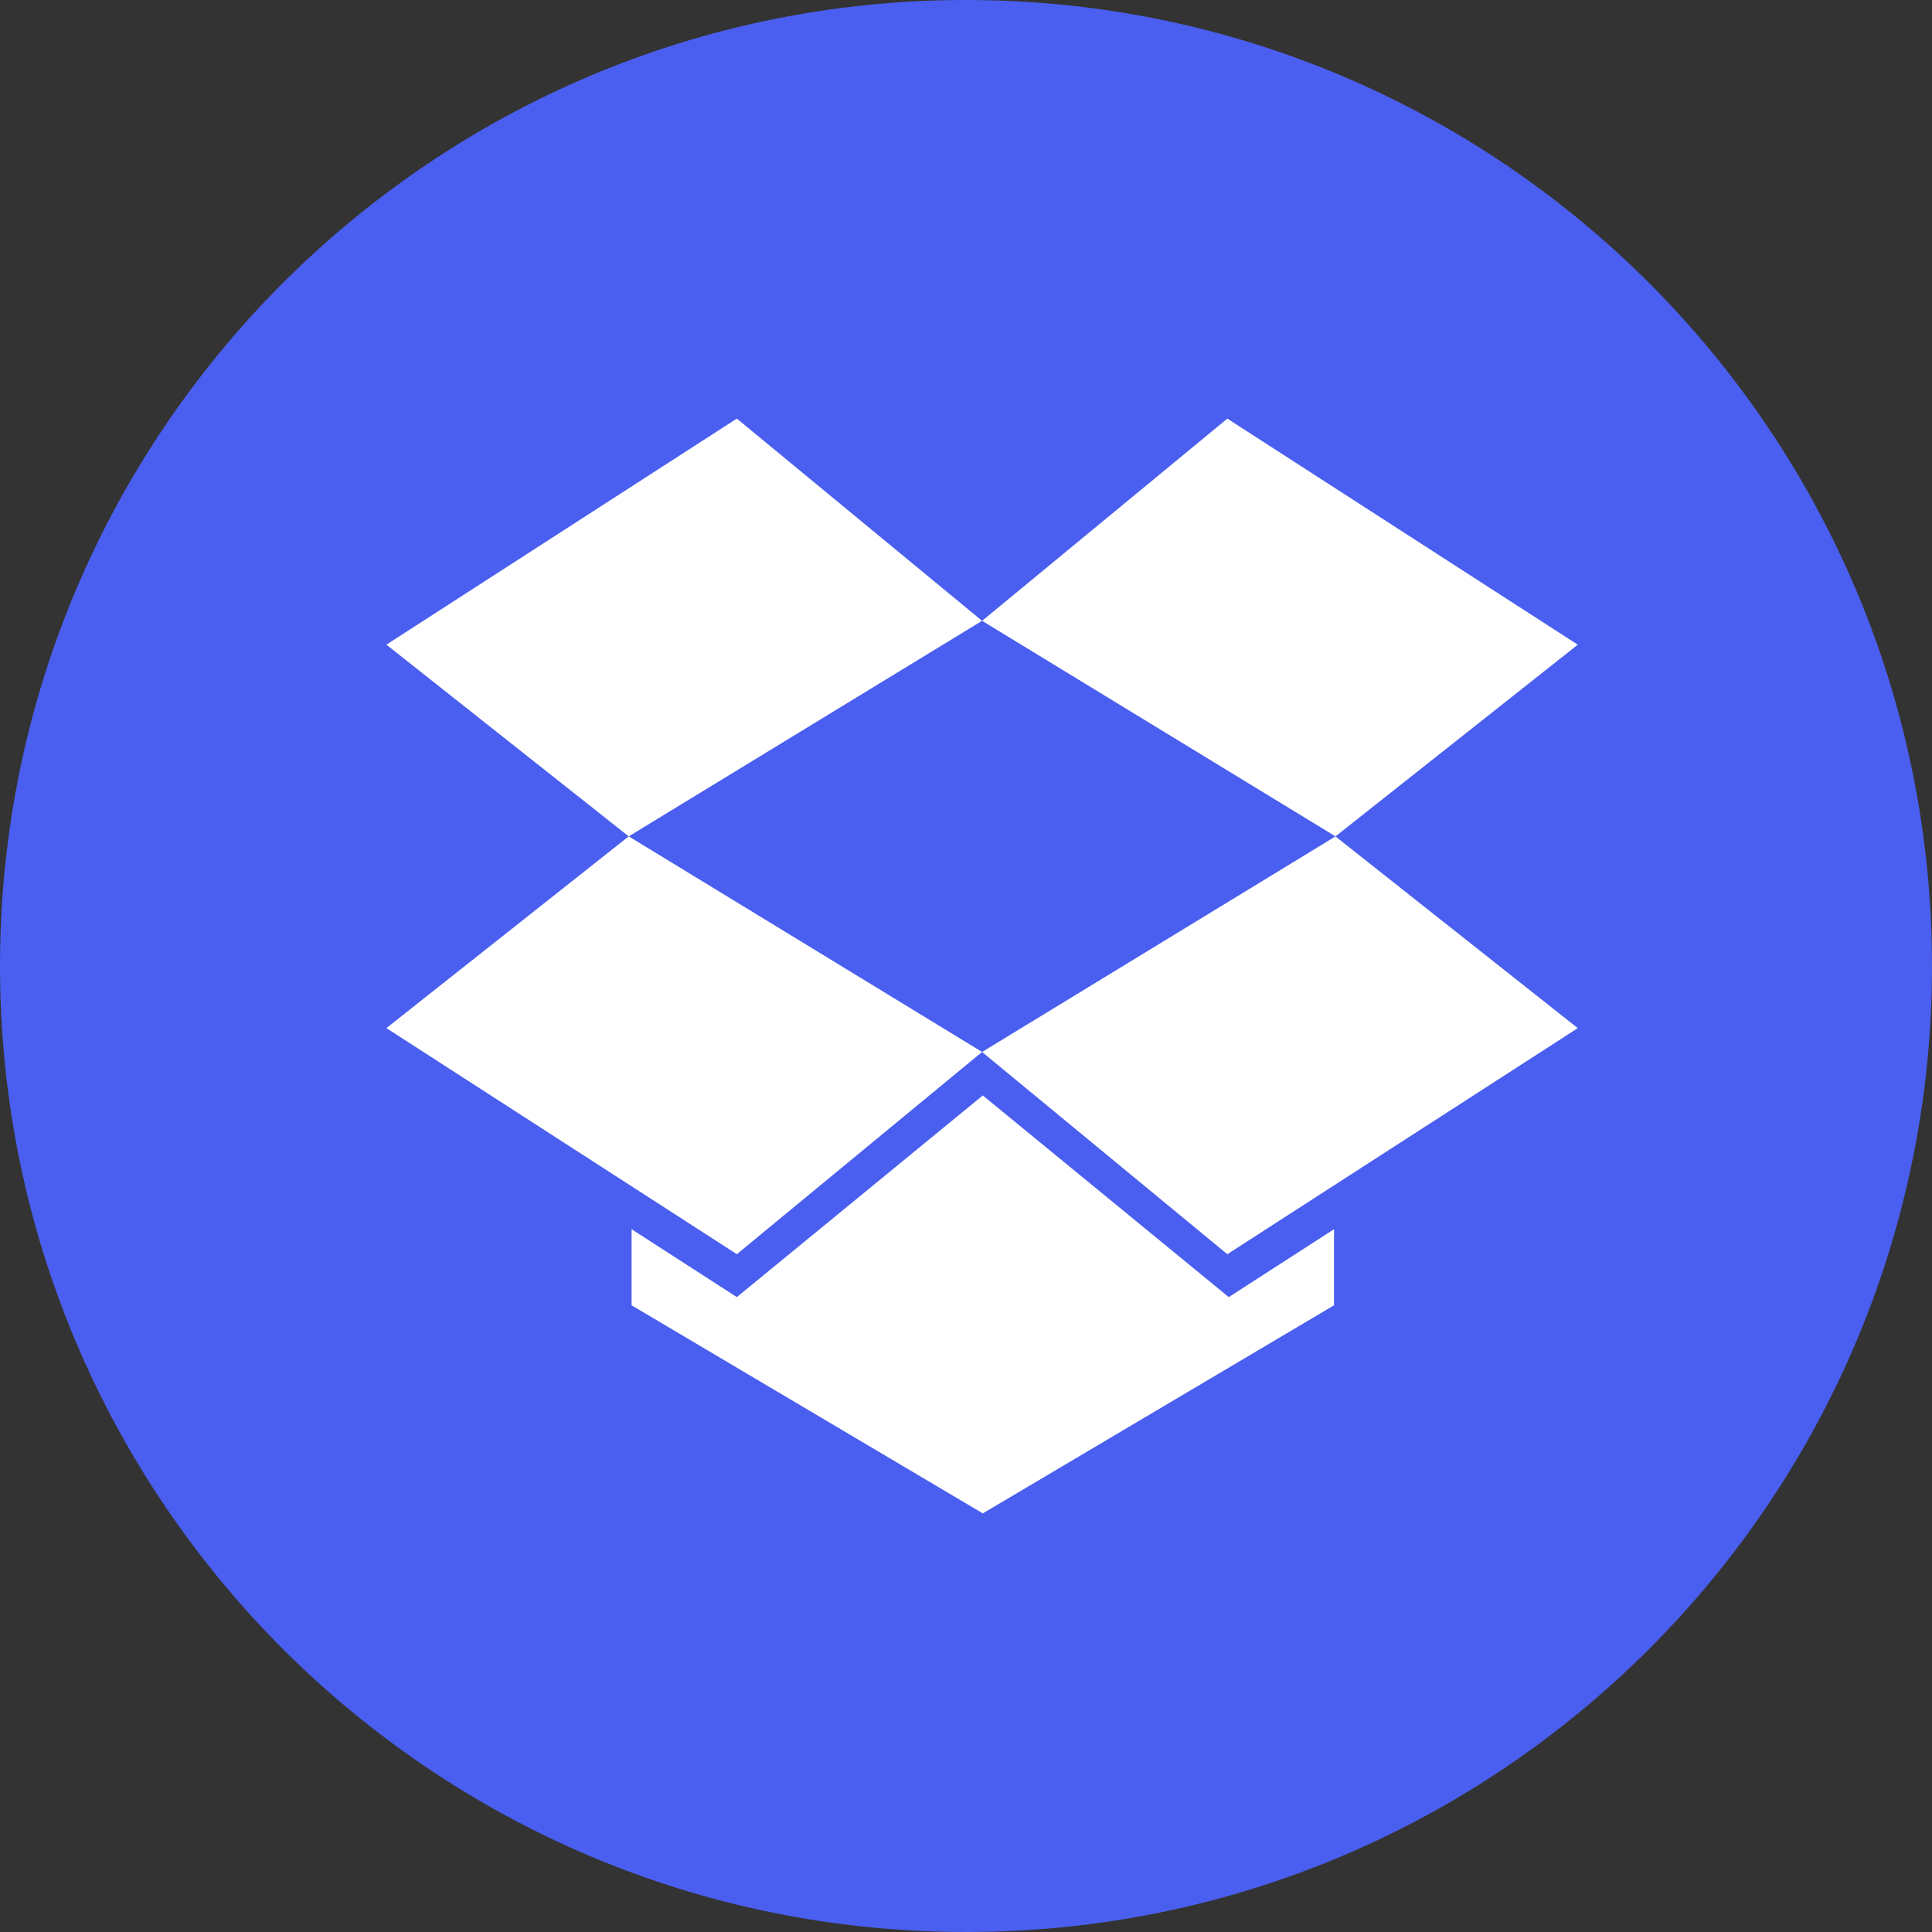
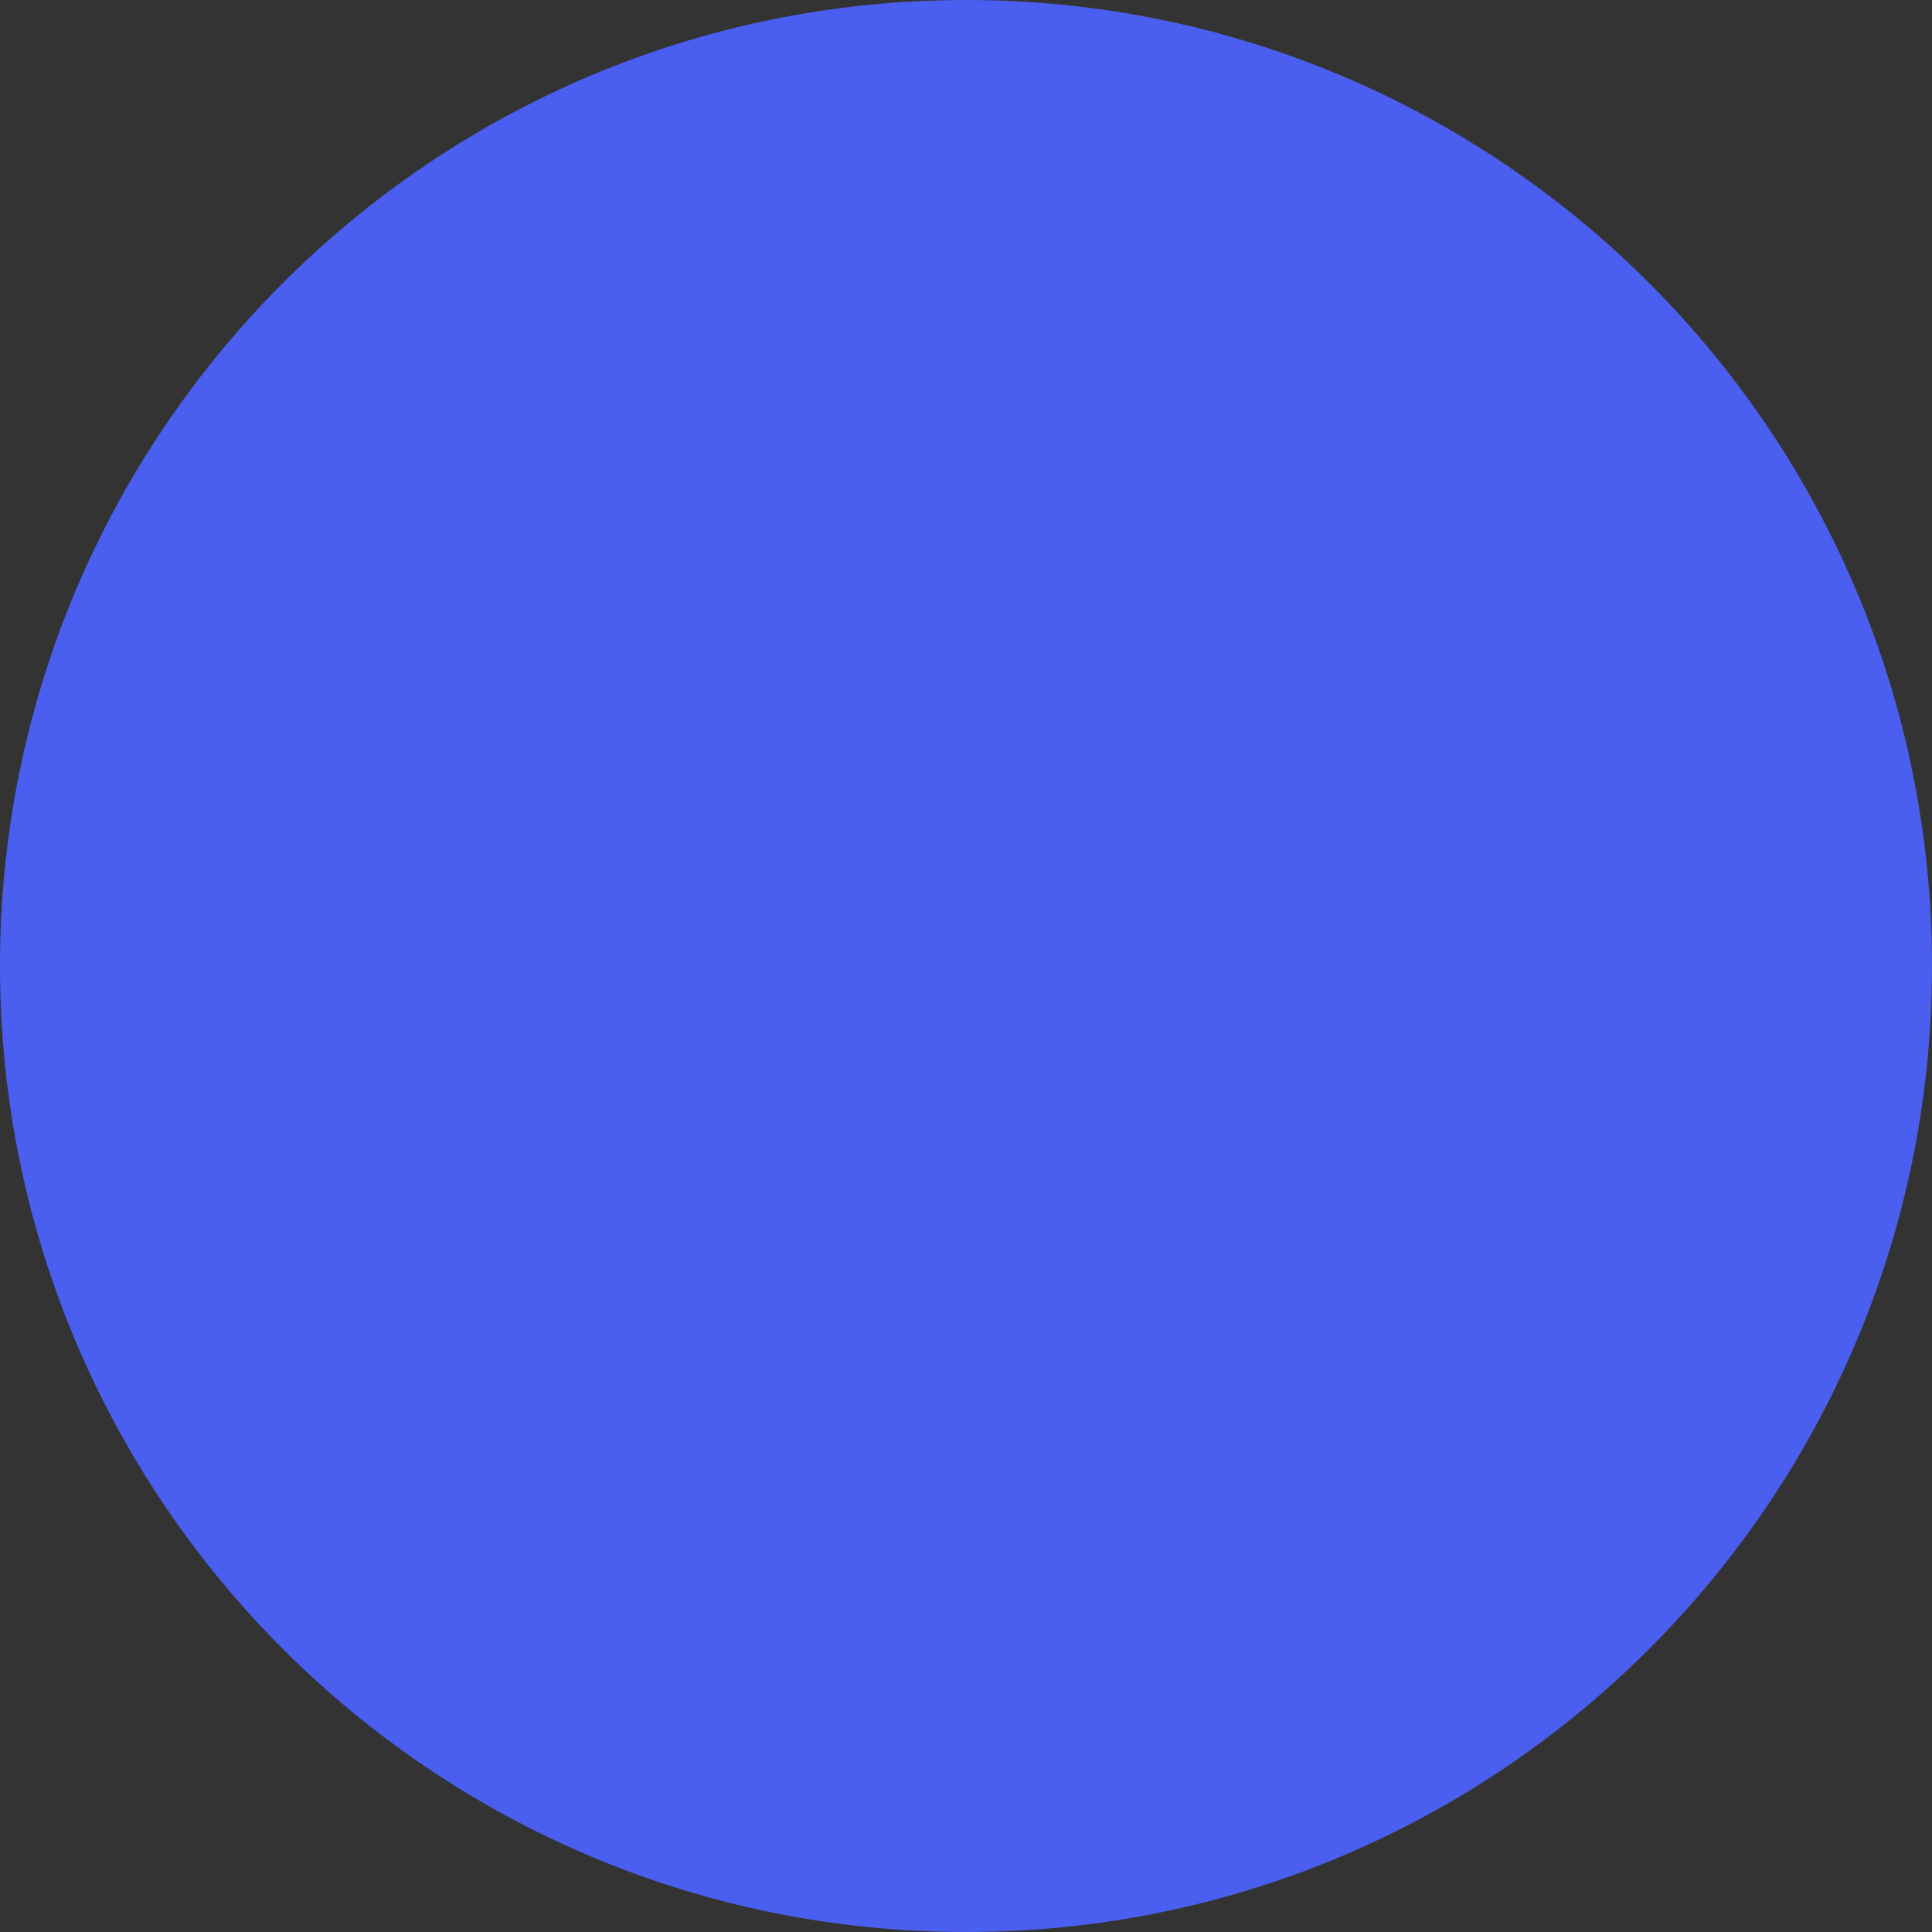
<svg xmlns="http://www.w3.org/2000/svg" width="56" height="56" fill="none">
  <rect width="100%" height="100%" fill="#333333" stroke="none" />
  <path d="M0 28C0 12.536 12.536 0 28 0s28 12.536 28 28-12.536 28-28 28S0 43.464 0 28z" fill="#4a5fef" />
-   <path fill-rule="evenodd" d="M45.734 18.686l-7.024 5.557-10.243-6.248 7.108-5.861 10.158 6.553zm-24.376-6.553l7.108 5.862-10.242 6.248h0 0l-7.024-5.557 10.158-6.553zm7.108 18.359l-7.108 5.861-10.158-6.553 7.024-5.558h0 0l10.242 6.249h-.001 0zm0 0h.001 0l10.242-6.248 7.024 5.557-10.158 6.553-7.108-5.861zm7.15 7.105l-7.129-5.845-7.129 5.845-3.051-1.968v2.206l10.18 6.031 10.18-6.031V35.63l-3.051 1.968z" fill="#fff" />
</svg>